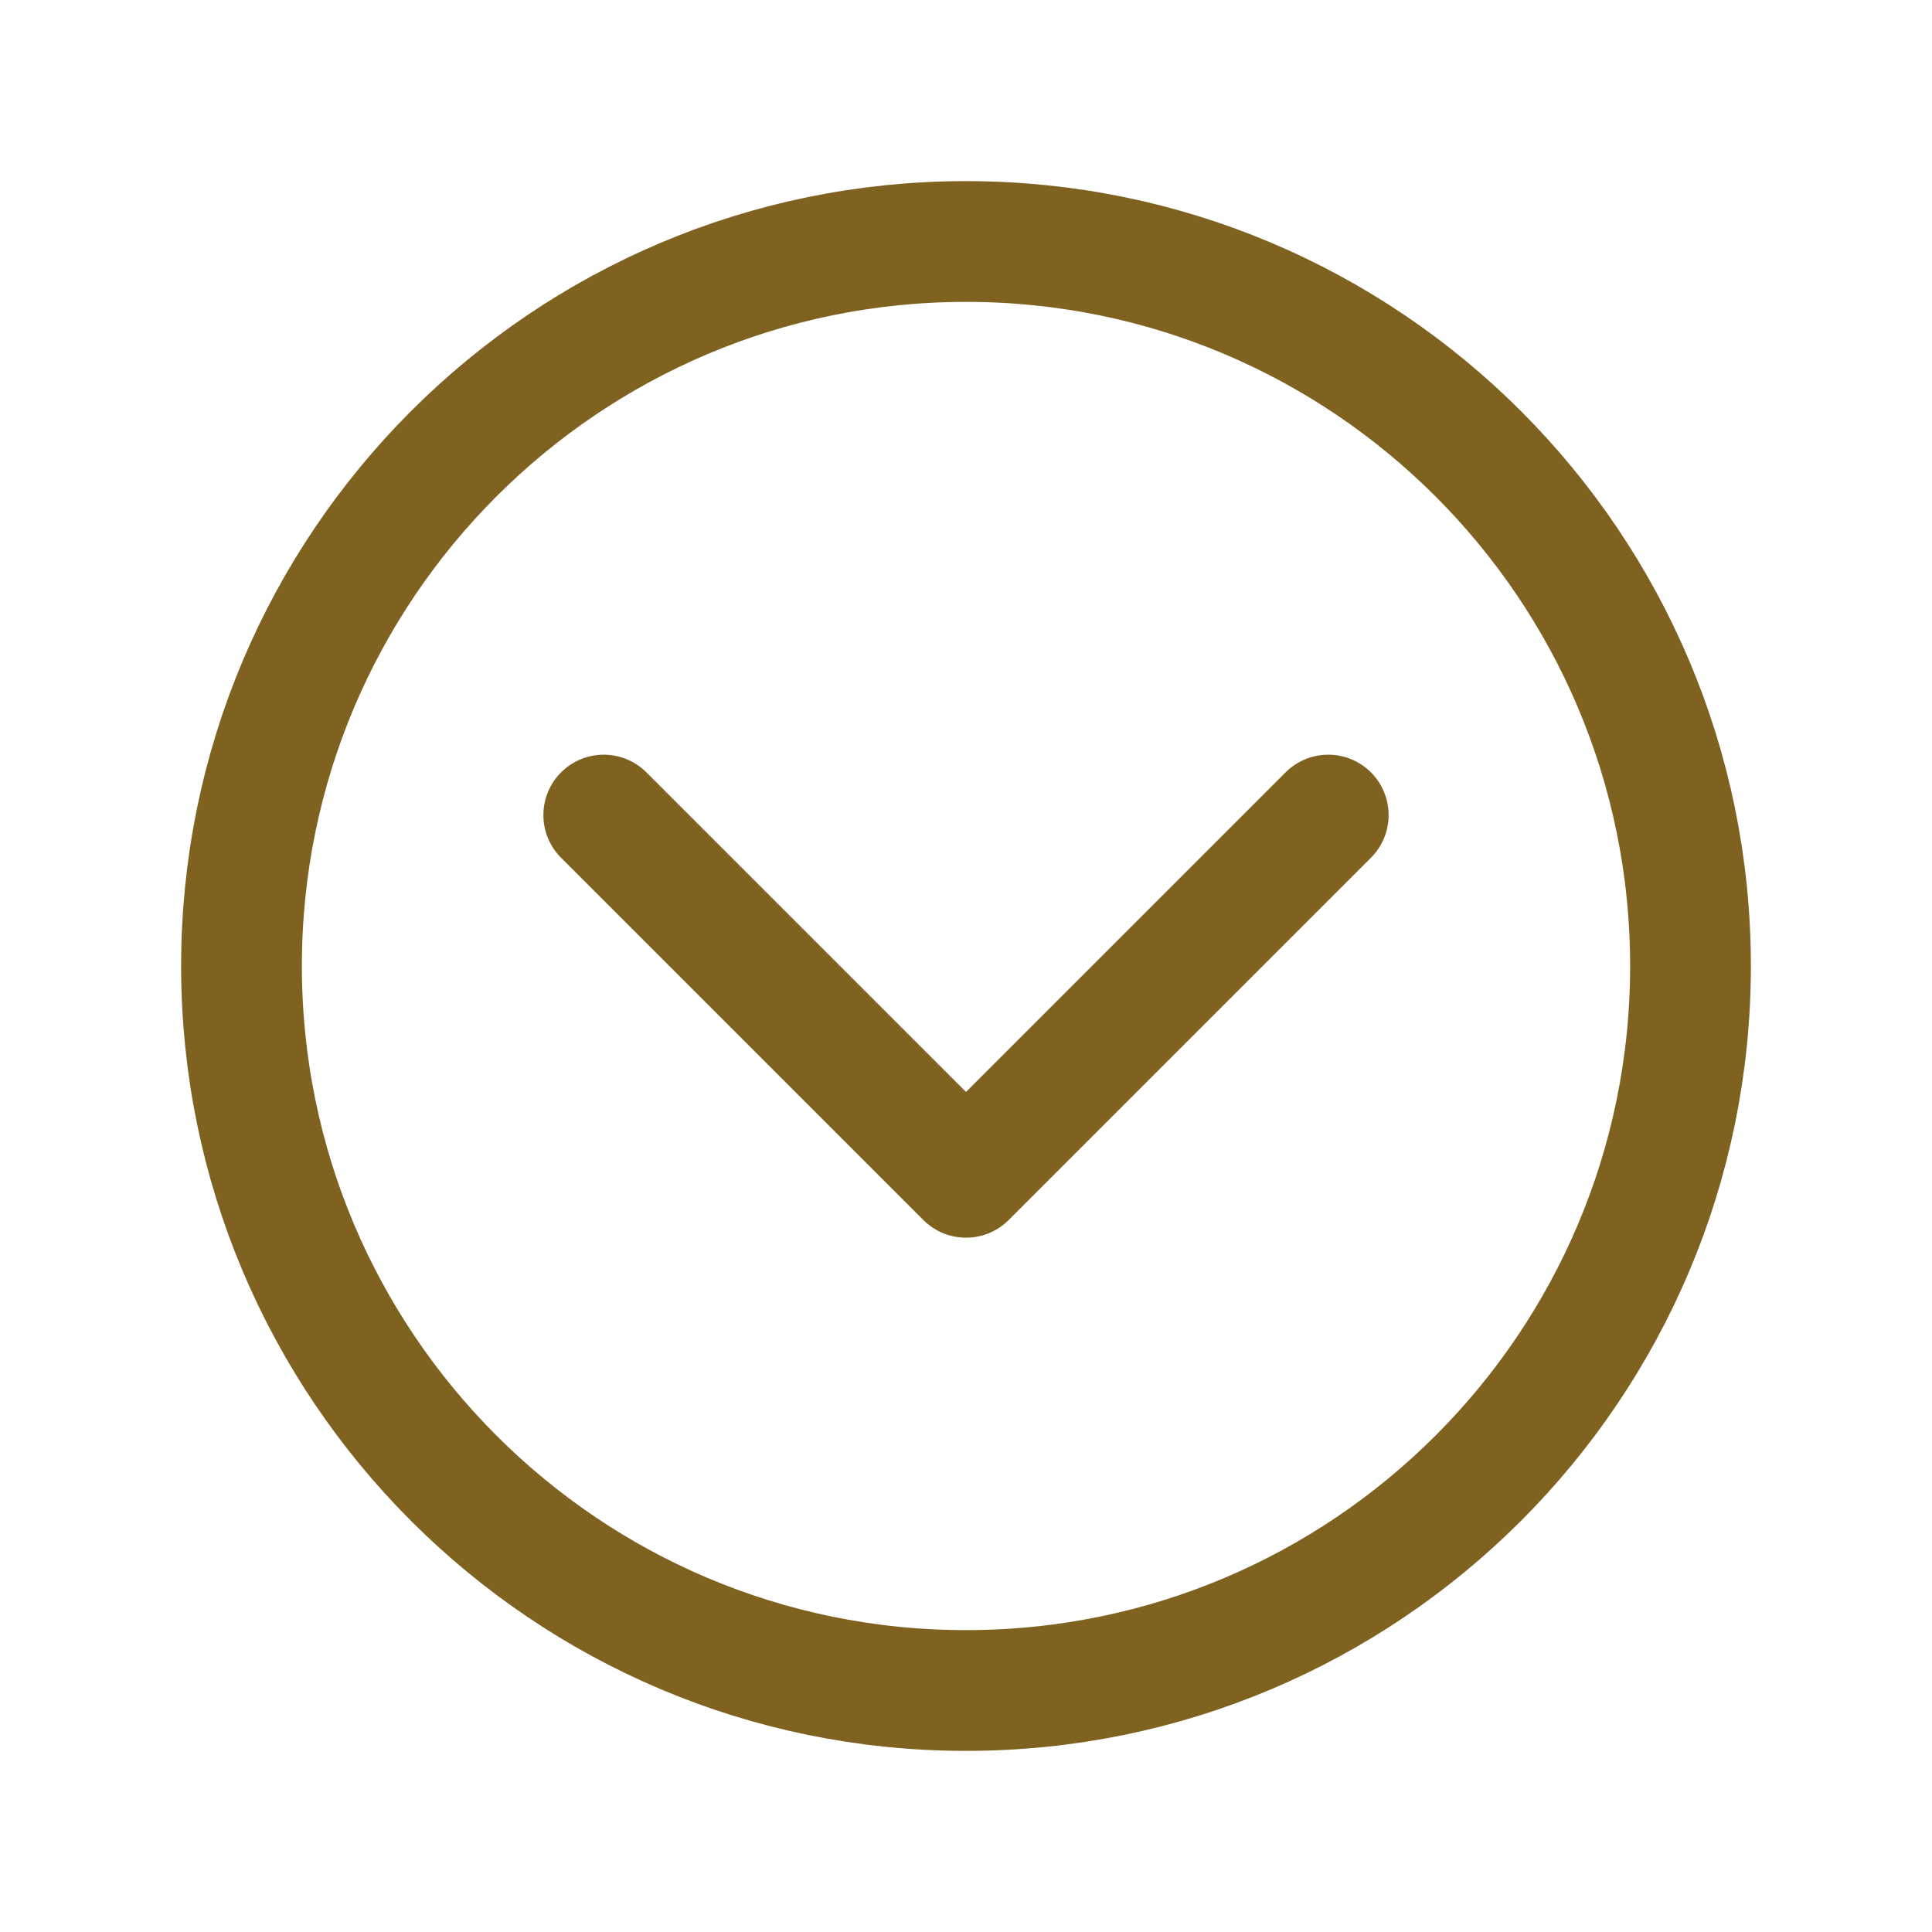
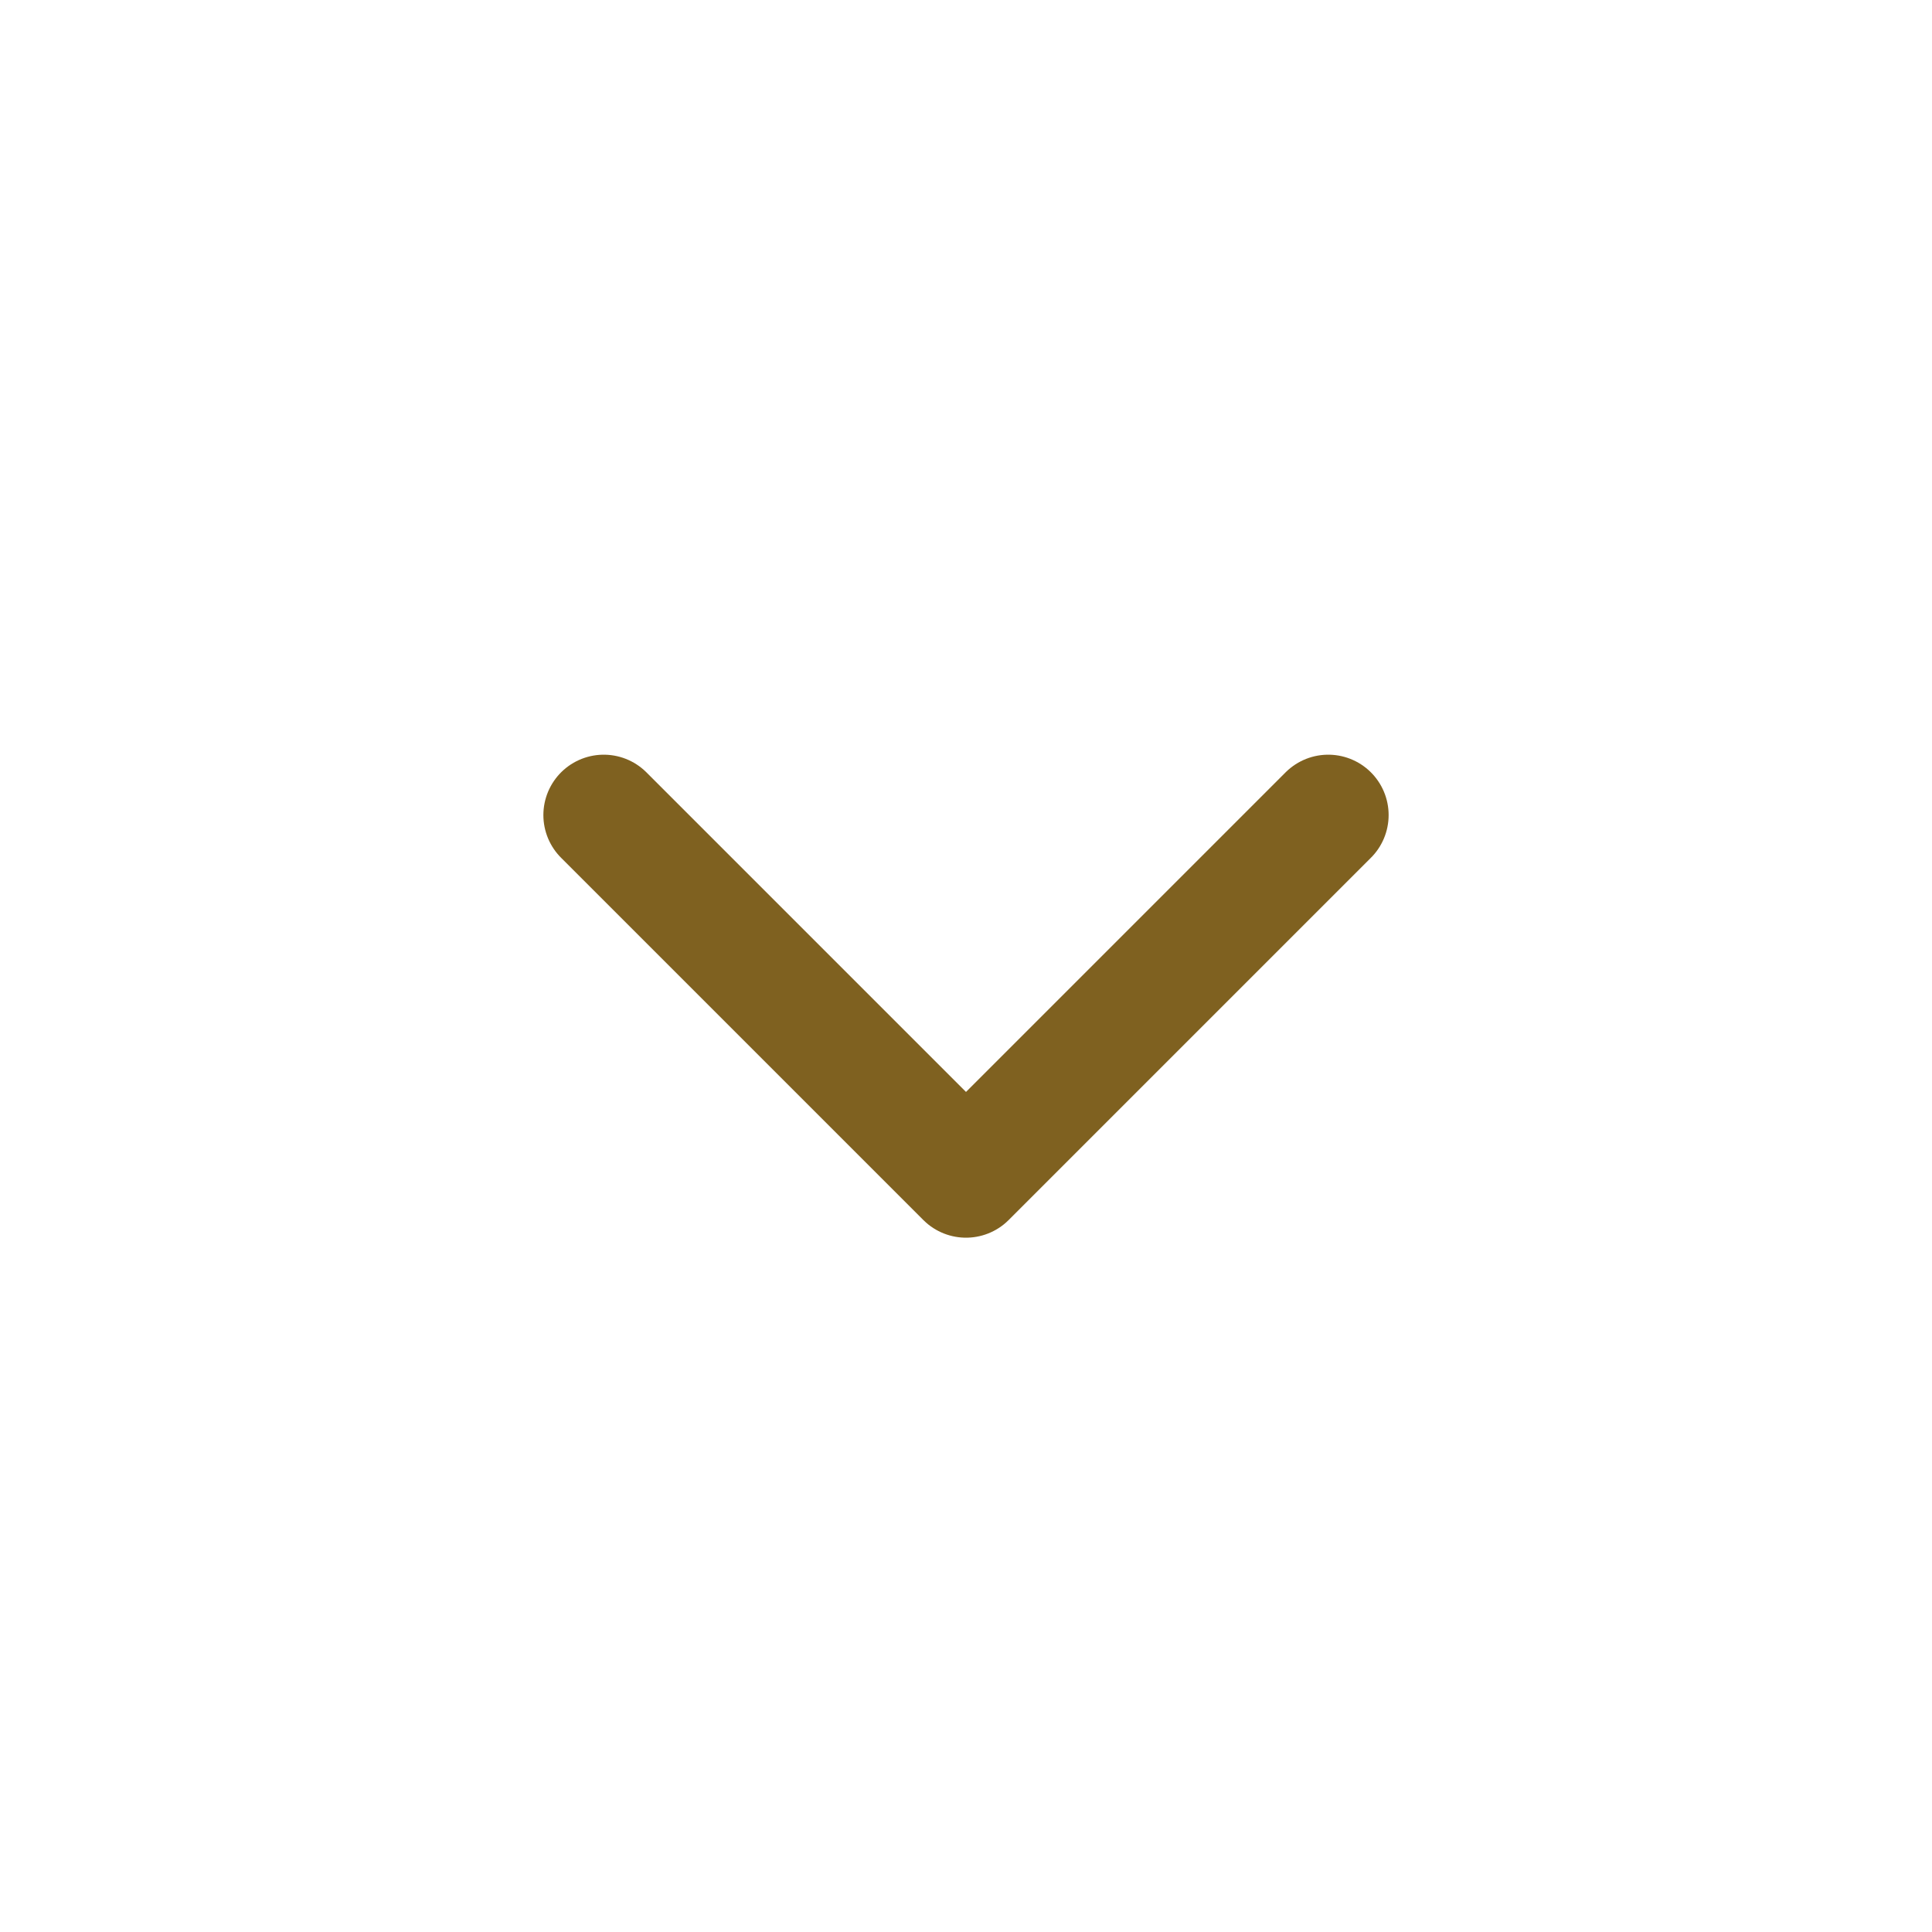
<svg xmlns="http://www.w3.org/2000/svg" fill="#7f6120" viewBox="0 0 512 512">
-   <path d="M256,64C150,64,64,150,64,256s86,192,192,192,192-86,192-192S362,64,256,64Z" style="fill:none;stroke:#7f6120;stroke-miterlimit:10;stroke-width:32px" />
  <polyline points="352 216 256 312 160 216" style="fill:none;stroke:#7f6120;stroke-linecap:round;stroke-linejoin:round;stroke-width:32px" />
</svg>